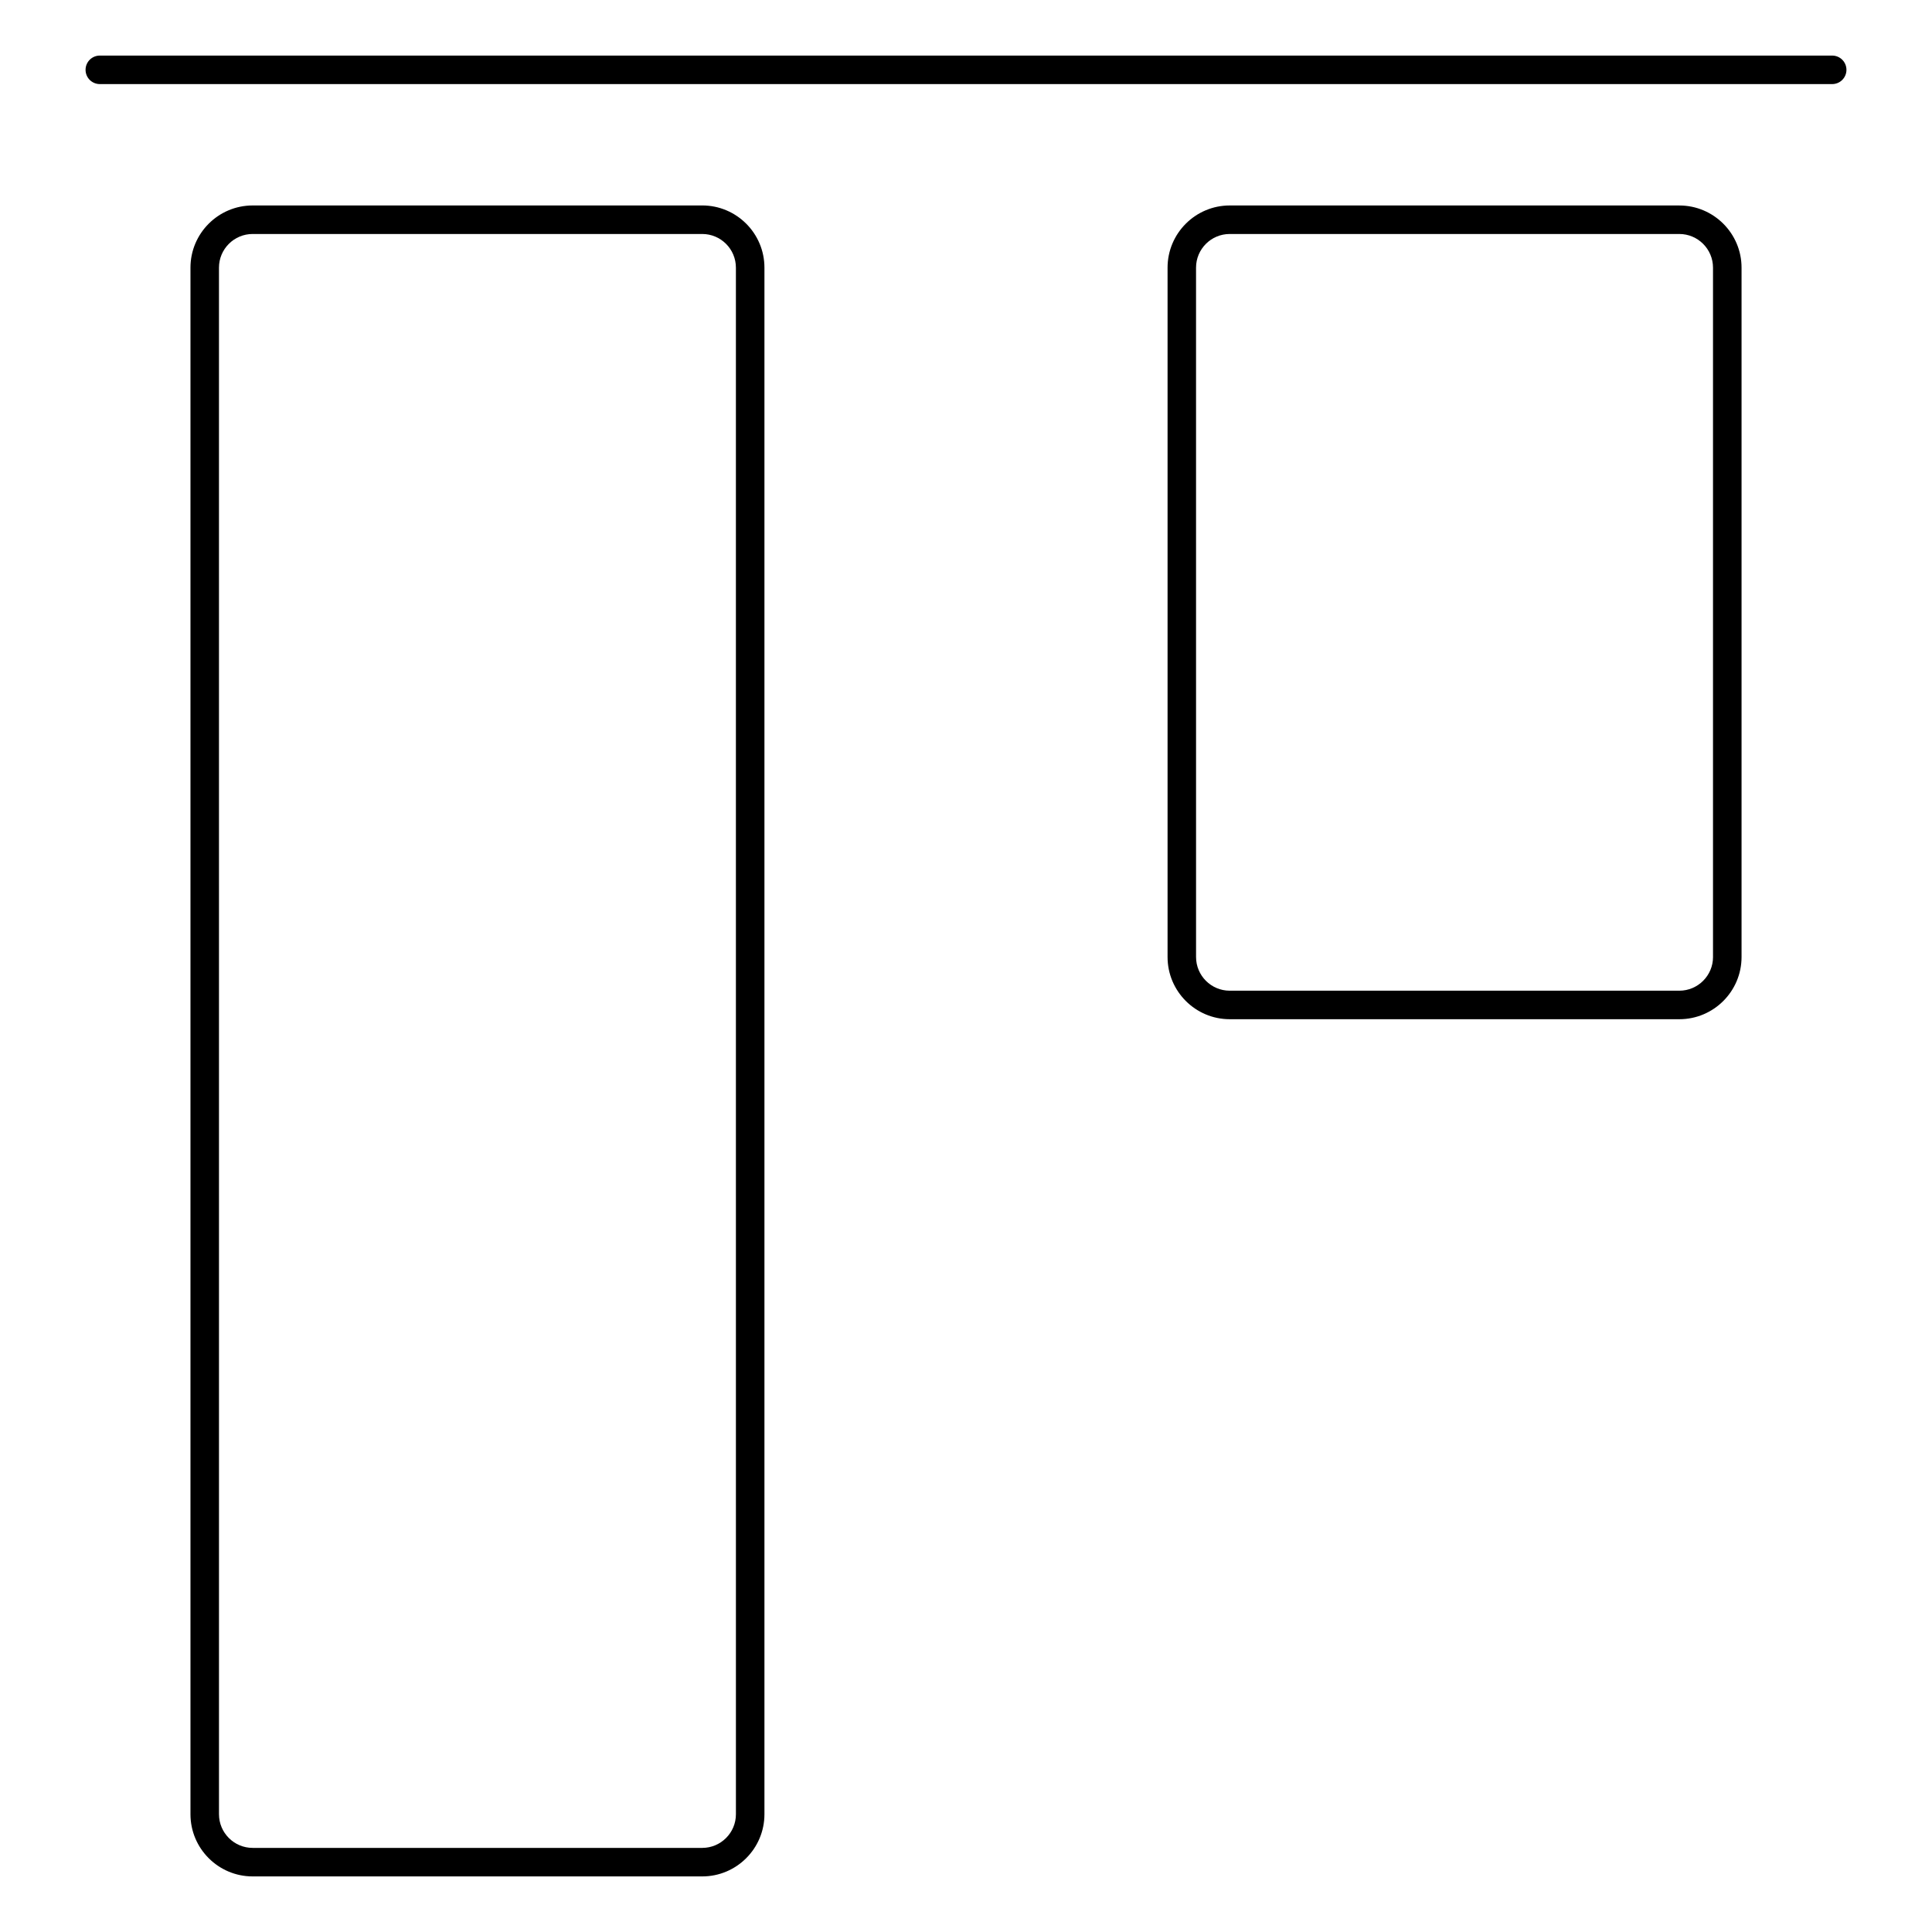
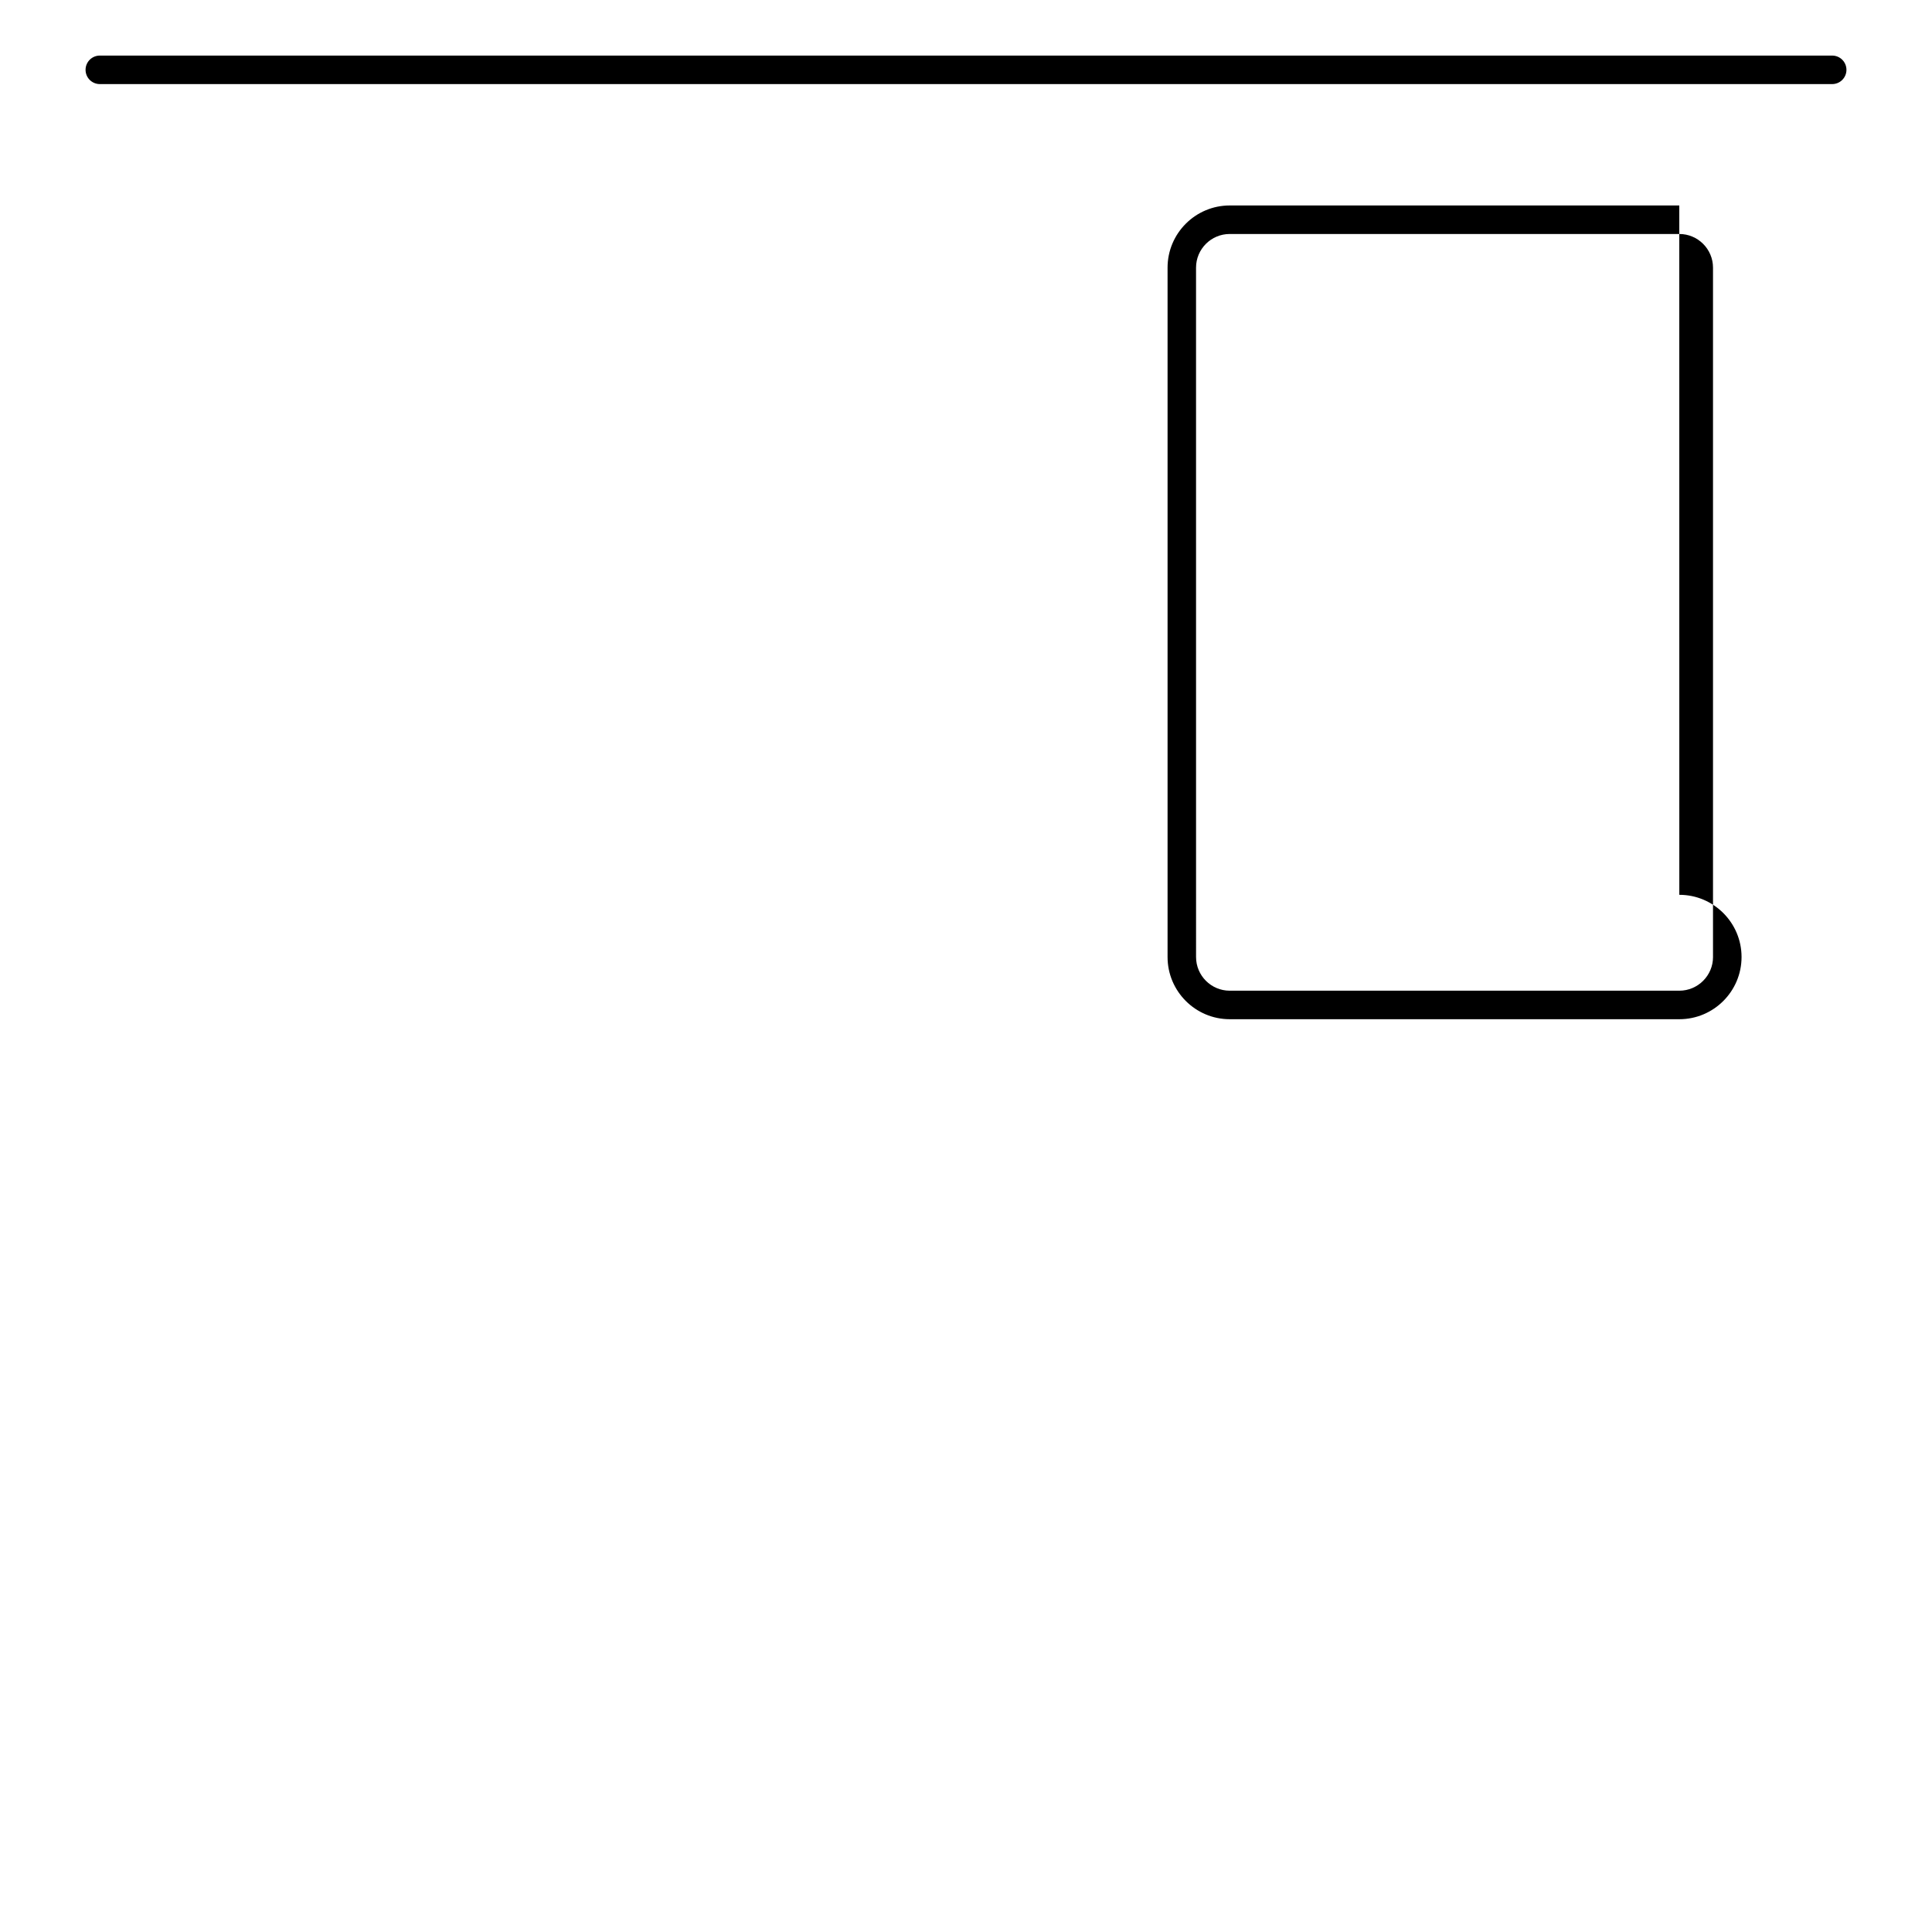
<svg xmlns="http://www.w3.org/2000/svg" fill="#000000" width="800px" height="800px" version="1.1" viewBox="144 144 512 512">
  <g>
    <path d="m629.55 158.73h-459.1c-2.086 0-3.777 1.691-3.777 3.777 0 2.086 1.691 3.777 3.777 3.777h459.1c2.086 0 3.777-1.691 3.777-3.777 0-2.086-1.691-3.777-3.777-3.777z" />
-     <path d="m589.03 198.45h-119.13c-9.094 0-16.484 7.394-16.484 16.48v182.69c0 9.09 7.394 16.484 16.484 16.484h119.14c9.094 0 16.488-7.394 16.488-16.484v-182.68c0.004-9.09-7.398-16.484-16.492-16.484zm8.938 199.17c0 4.922-4.012 8.926-8.934 8.926h-119.14c-4.926 0-8.926-4.004-8.926-8.926l-0.004-182.69c0-4.922 4.004-8.922 8.926-8.922h119.14c4.926 0 8.934 4.004 8.934 8.922v182.69z" />
-     <path d="m330.1 198.45h-119.14c-9.09 0-16.484 7.394-16.484 16.48v409.86c0 9.09 7.394 16.48 16.484 16.48h119.14c9.094 0 16.484-7.394 16.484-16.48v-409.86c0-9.09-7.391-16.484-16.484-16.484zm8.926 426.34c0 4.922-4.004 8.922-8.926 8.922h-119.14c-4.926 0-8.926-4.004-8.926-8.922l-0.004-409.86c0-4.922 4.004-8.922 8.926-8.922h119.14c4.926 0 8.926 4.004 8.926 8.922z" />
+     <path d="m589.03 198.45h-119.13c-9.094 0-16.484 7.394-16.484 16.48v182.69c0 9.09 7.394 16.484 16.484 16.484h119.14c9.094 0 16.488-7.394 16.488-16.484c0.004-9.09-7.398-16.484-16.492-16.484zm8.938 199.17c0 4.922-4.012 8.926-8.934 8.926h-119.14c-4.926 0-8.926-4.004-8.926-8.926l-0.004-182.69c0-4.922 4.004-8.922 8.926-8.922h119.14c4.926 0 8.934 4.004 8.934 8.922v182.69z" />
  </g>
</svg>